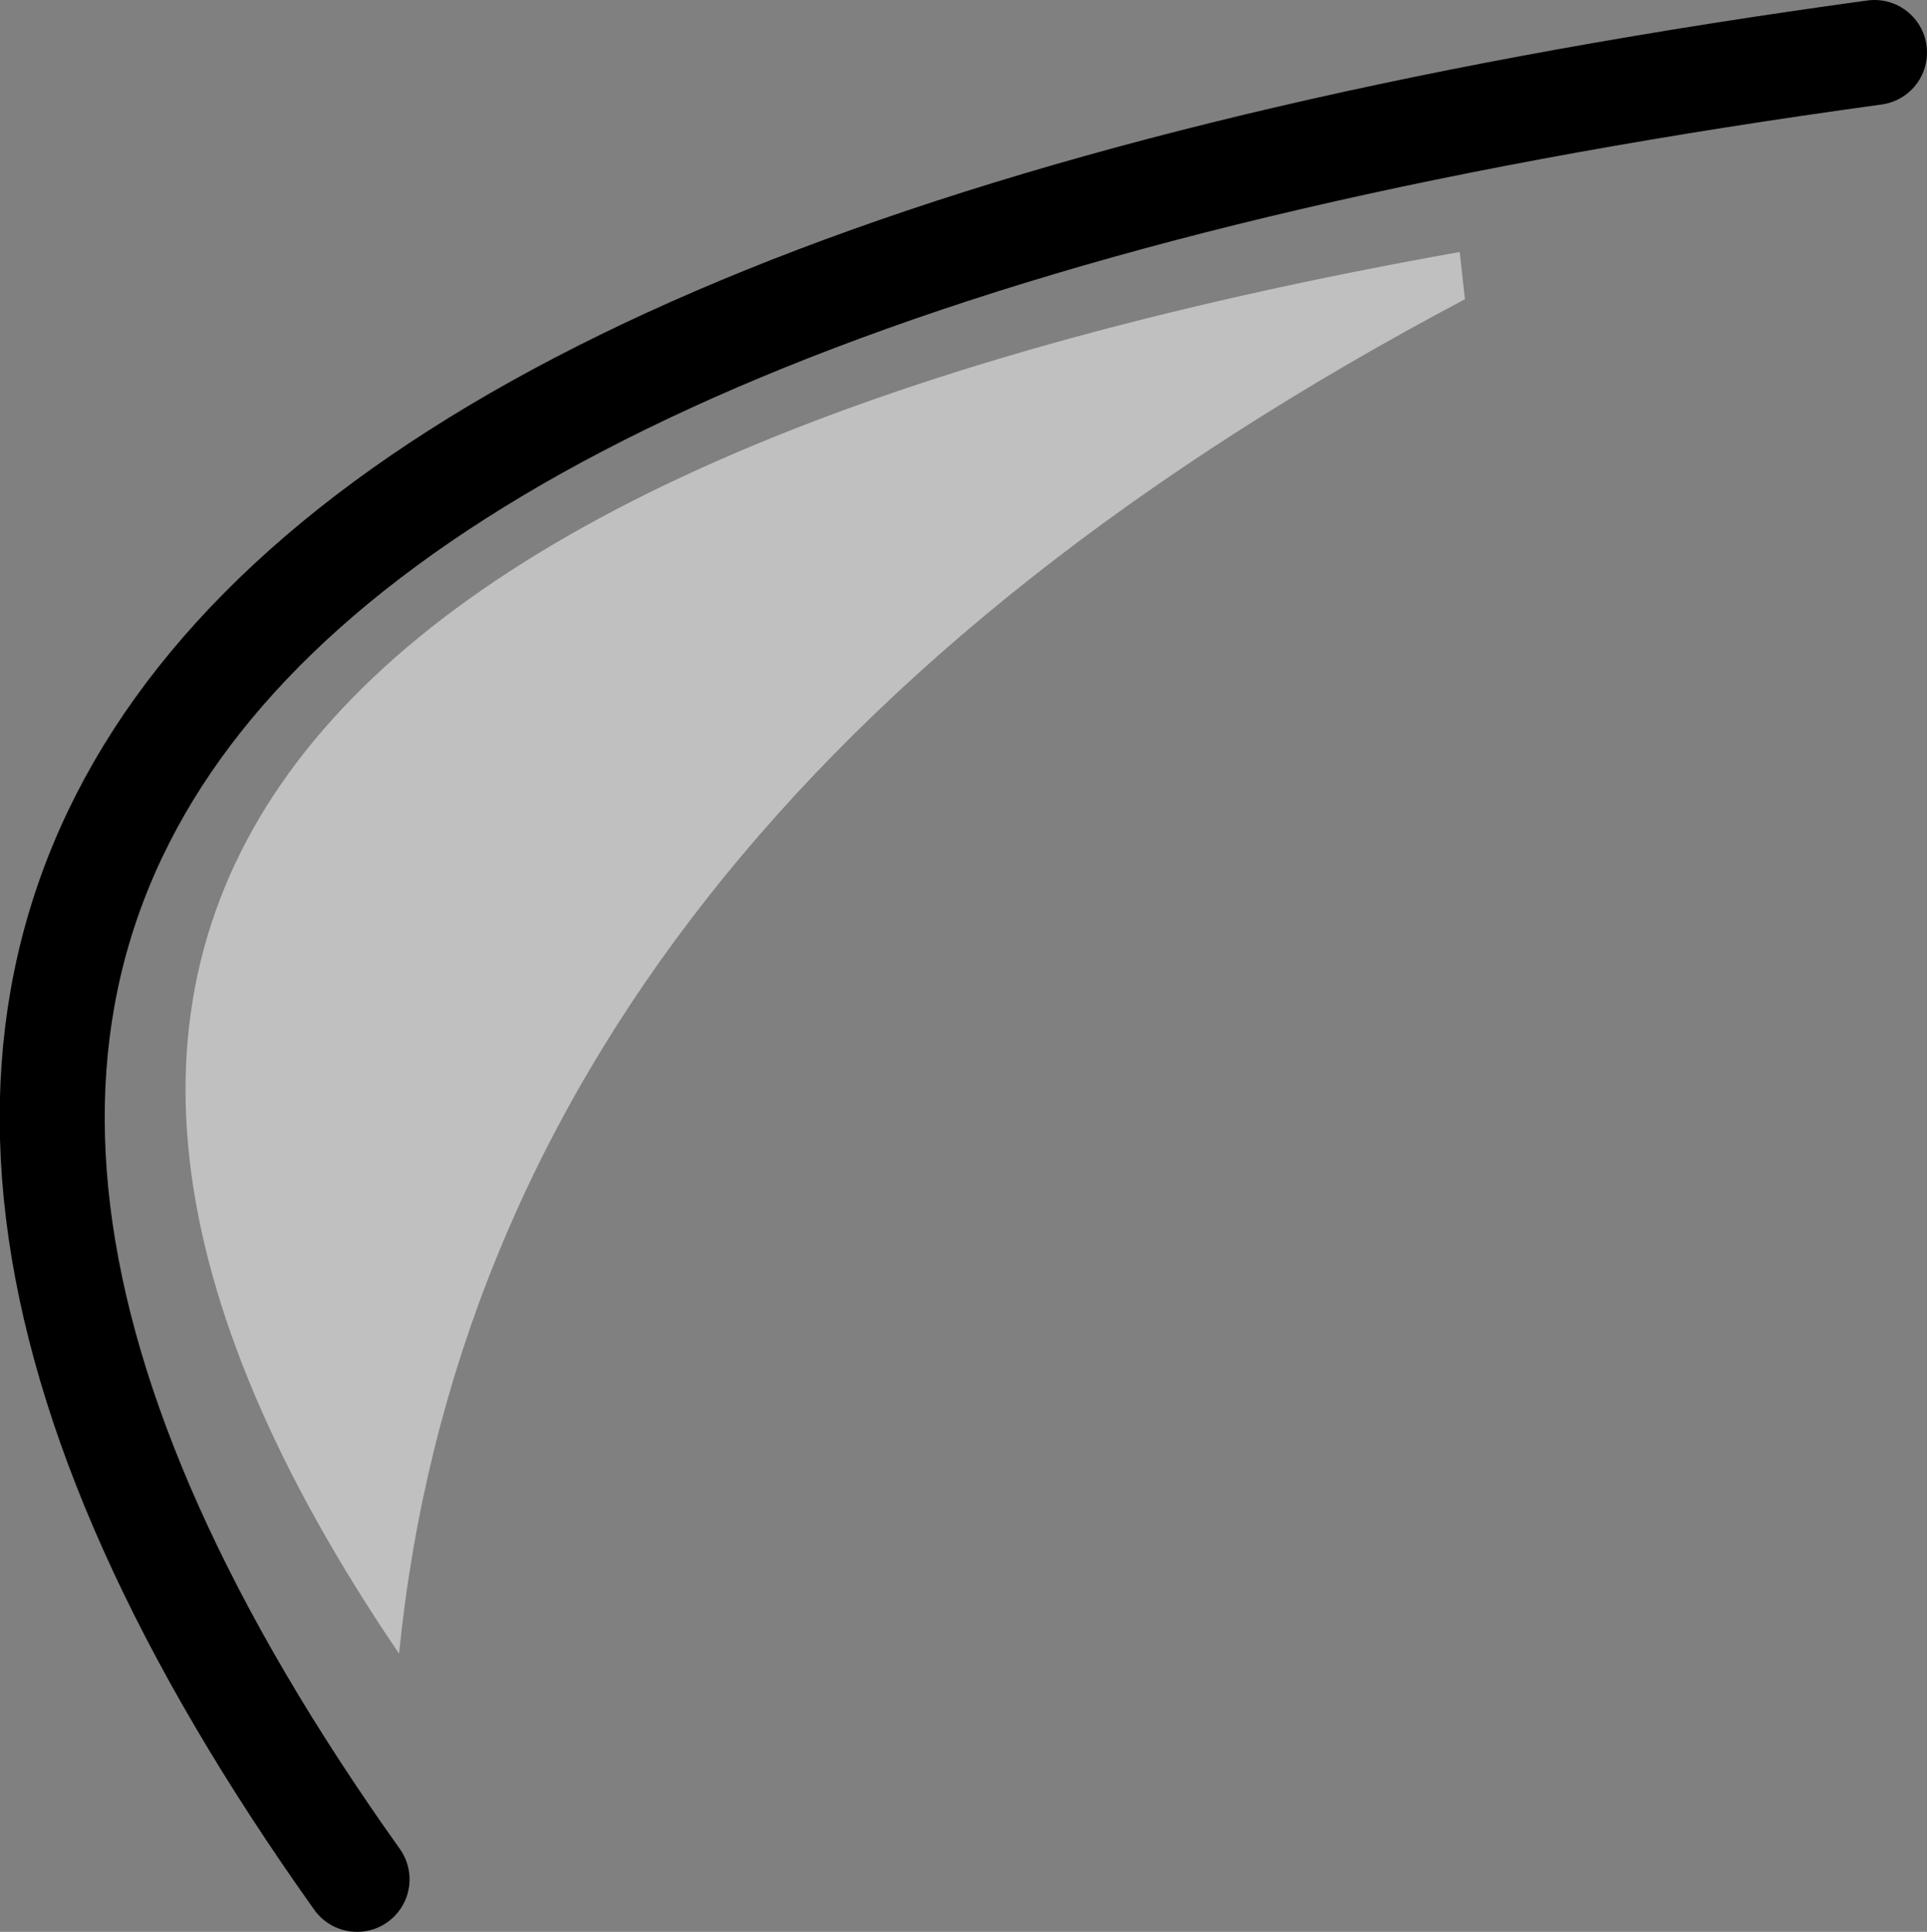
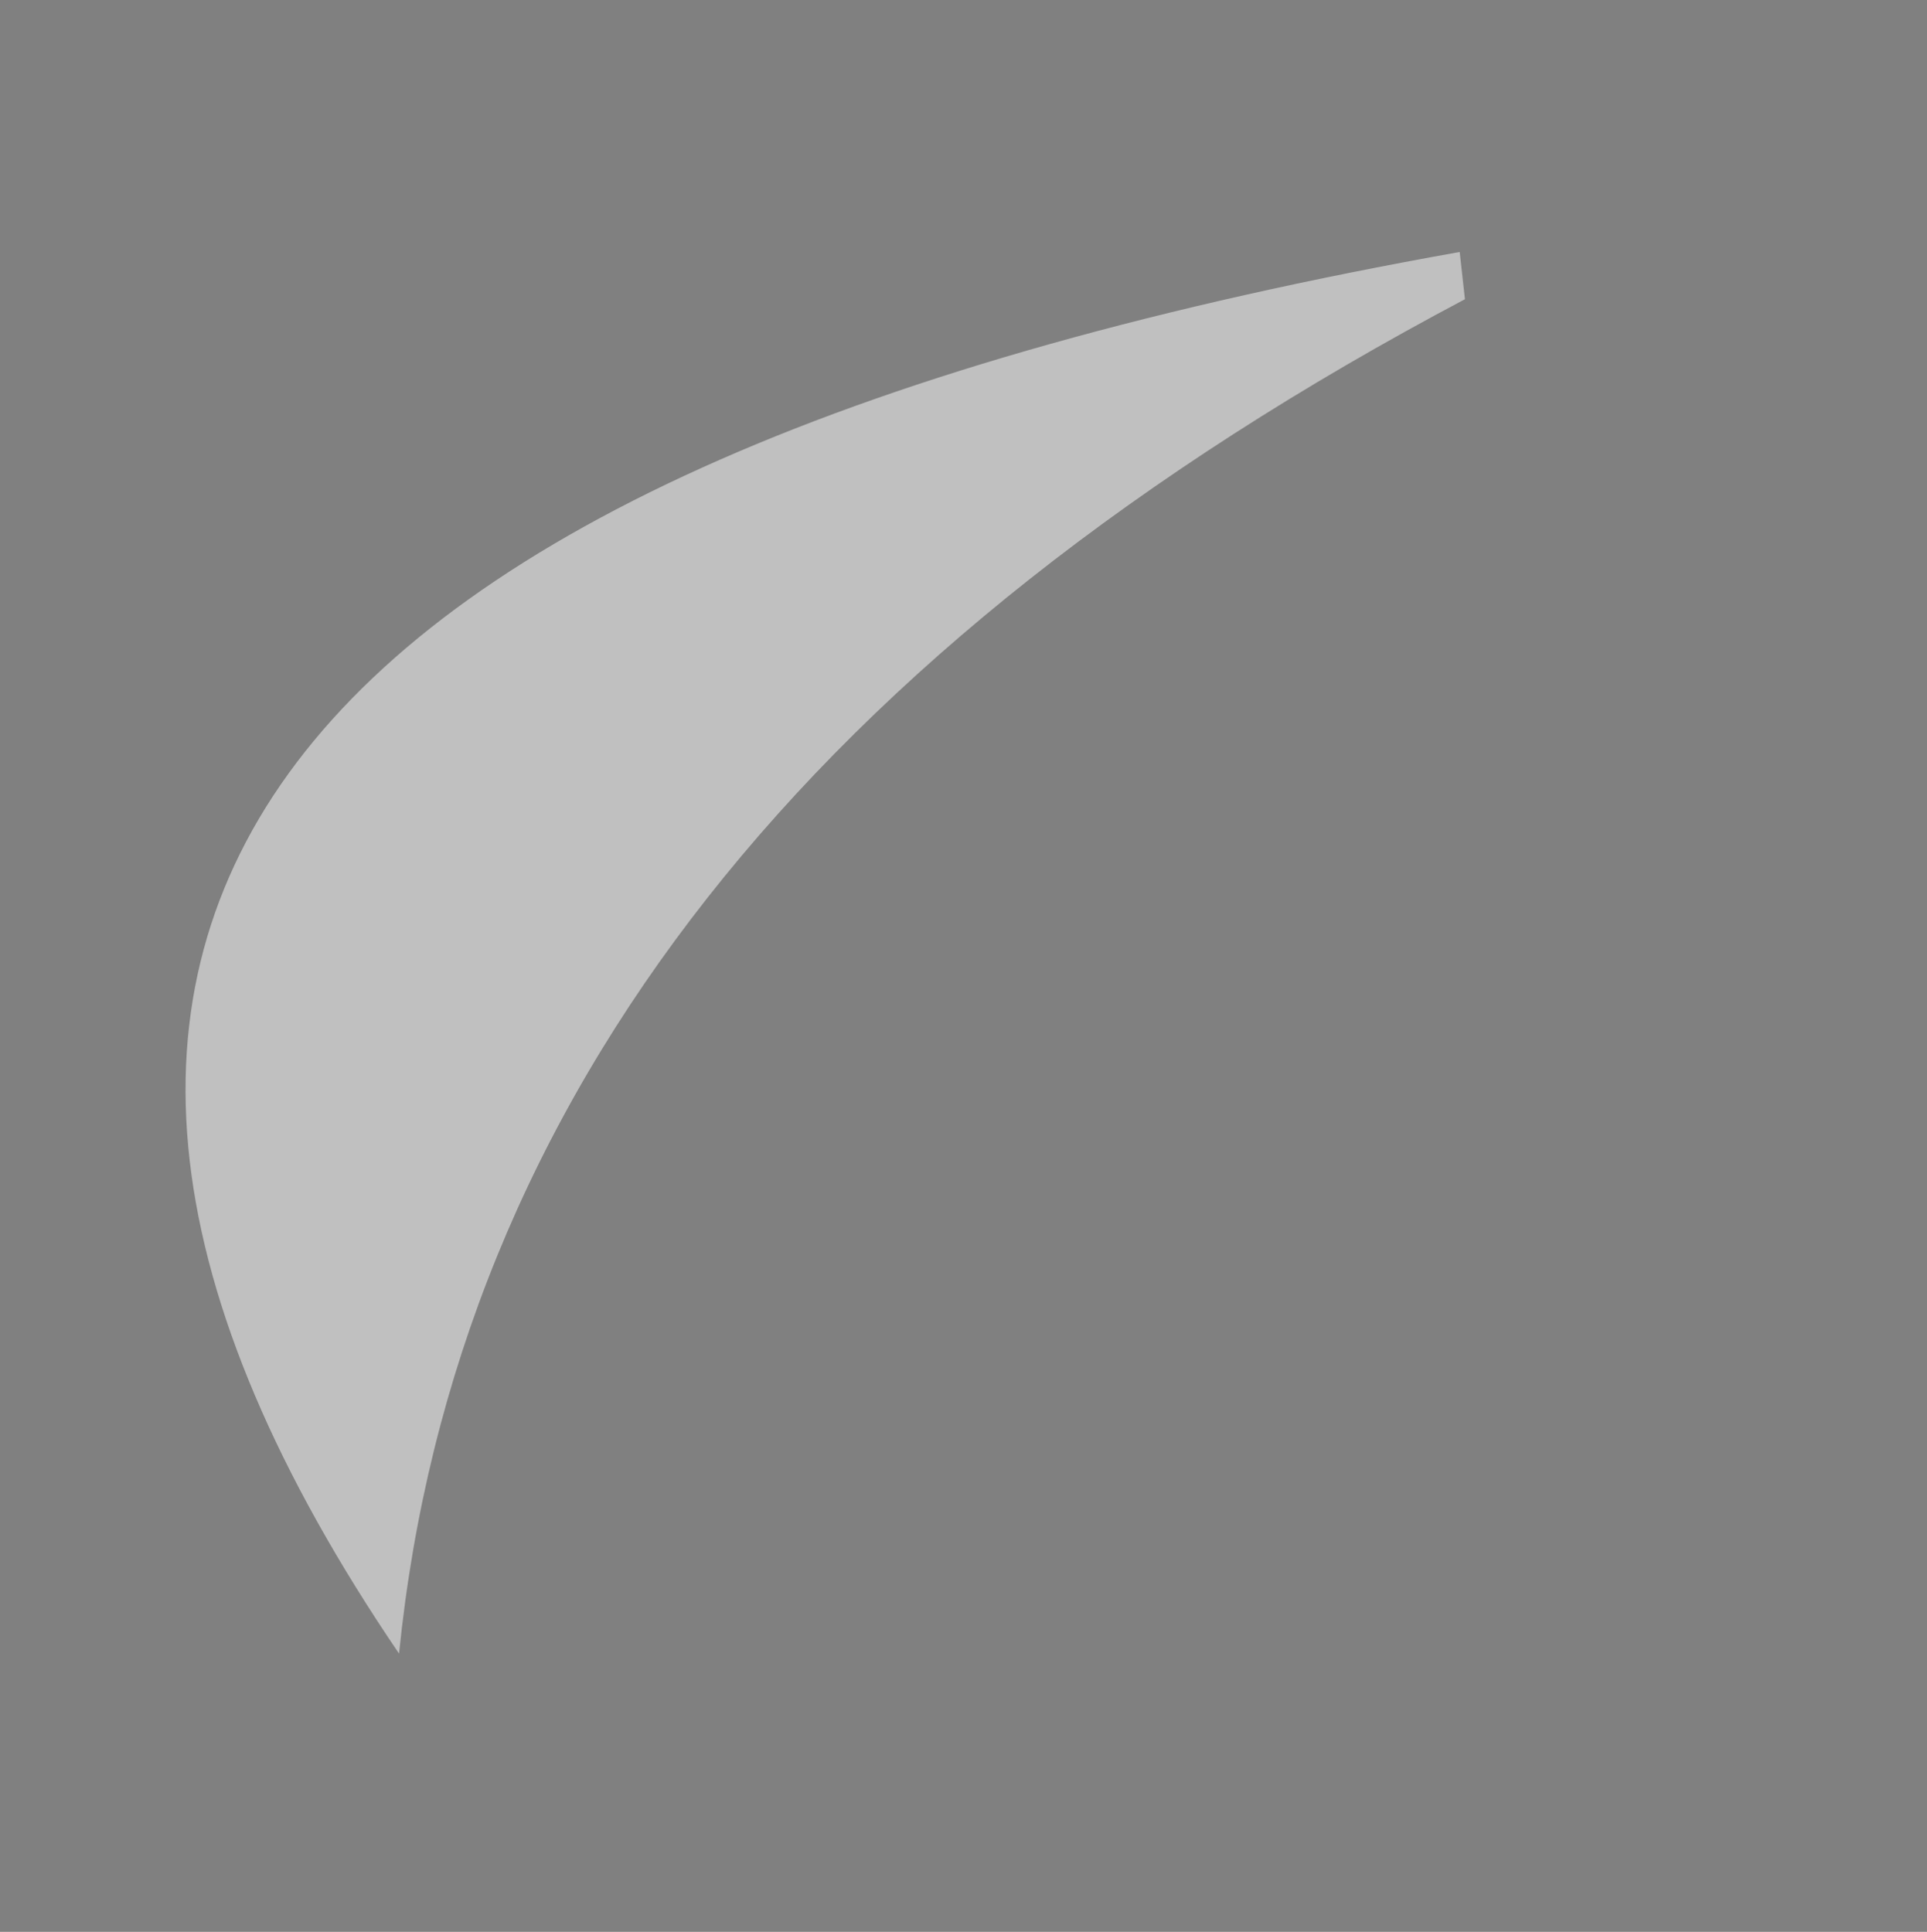
<svg xmlns="http://www.w3.org/2000/svg" height="18.4px" width="18.35px">
  <rect width="100%" height="100%" fill="#808080" stroke="none" />
  <g transform="matrix(1.0, 0.0, 0.0, 1.0, -28.65, 0.15)">
    <path d="M42.55 2.25 L42.6 2.7 Q33.25 7.65 32.45 15.6 25.45 5.3 42.55 2.25" fill="#ffffff" fill-opacity="0.502" fill-rule="evenodd" stroke="none" />
-     <path d="M32.05 17.75 Q22.05 3.7 46.5 0.35" fill="none" stroke="#000000" stroke-linecap="round" stroke-linejoin="round" stroke-width="1.0" />
  </g>
</svg>